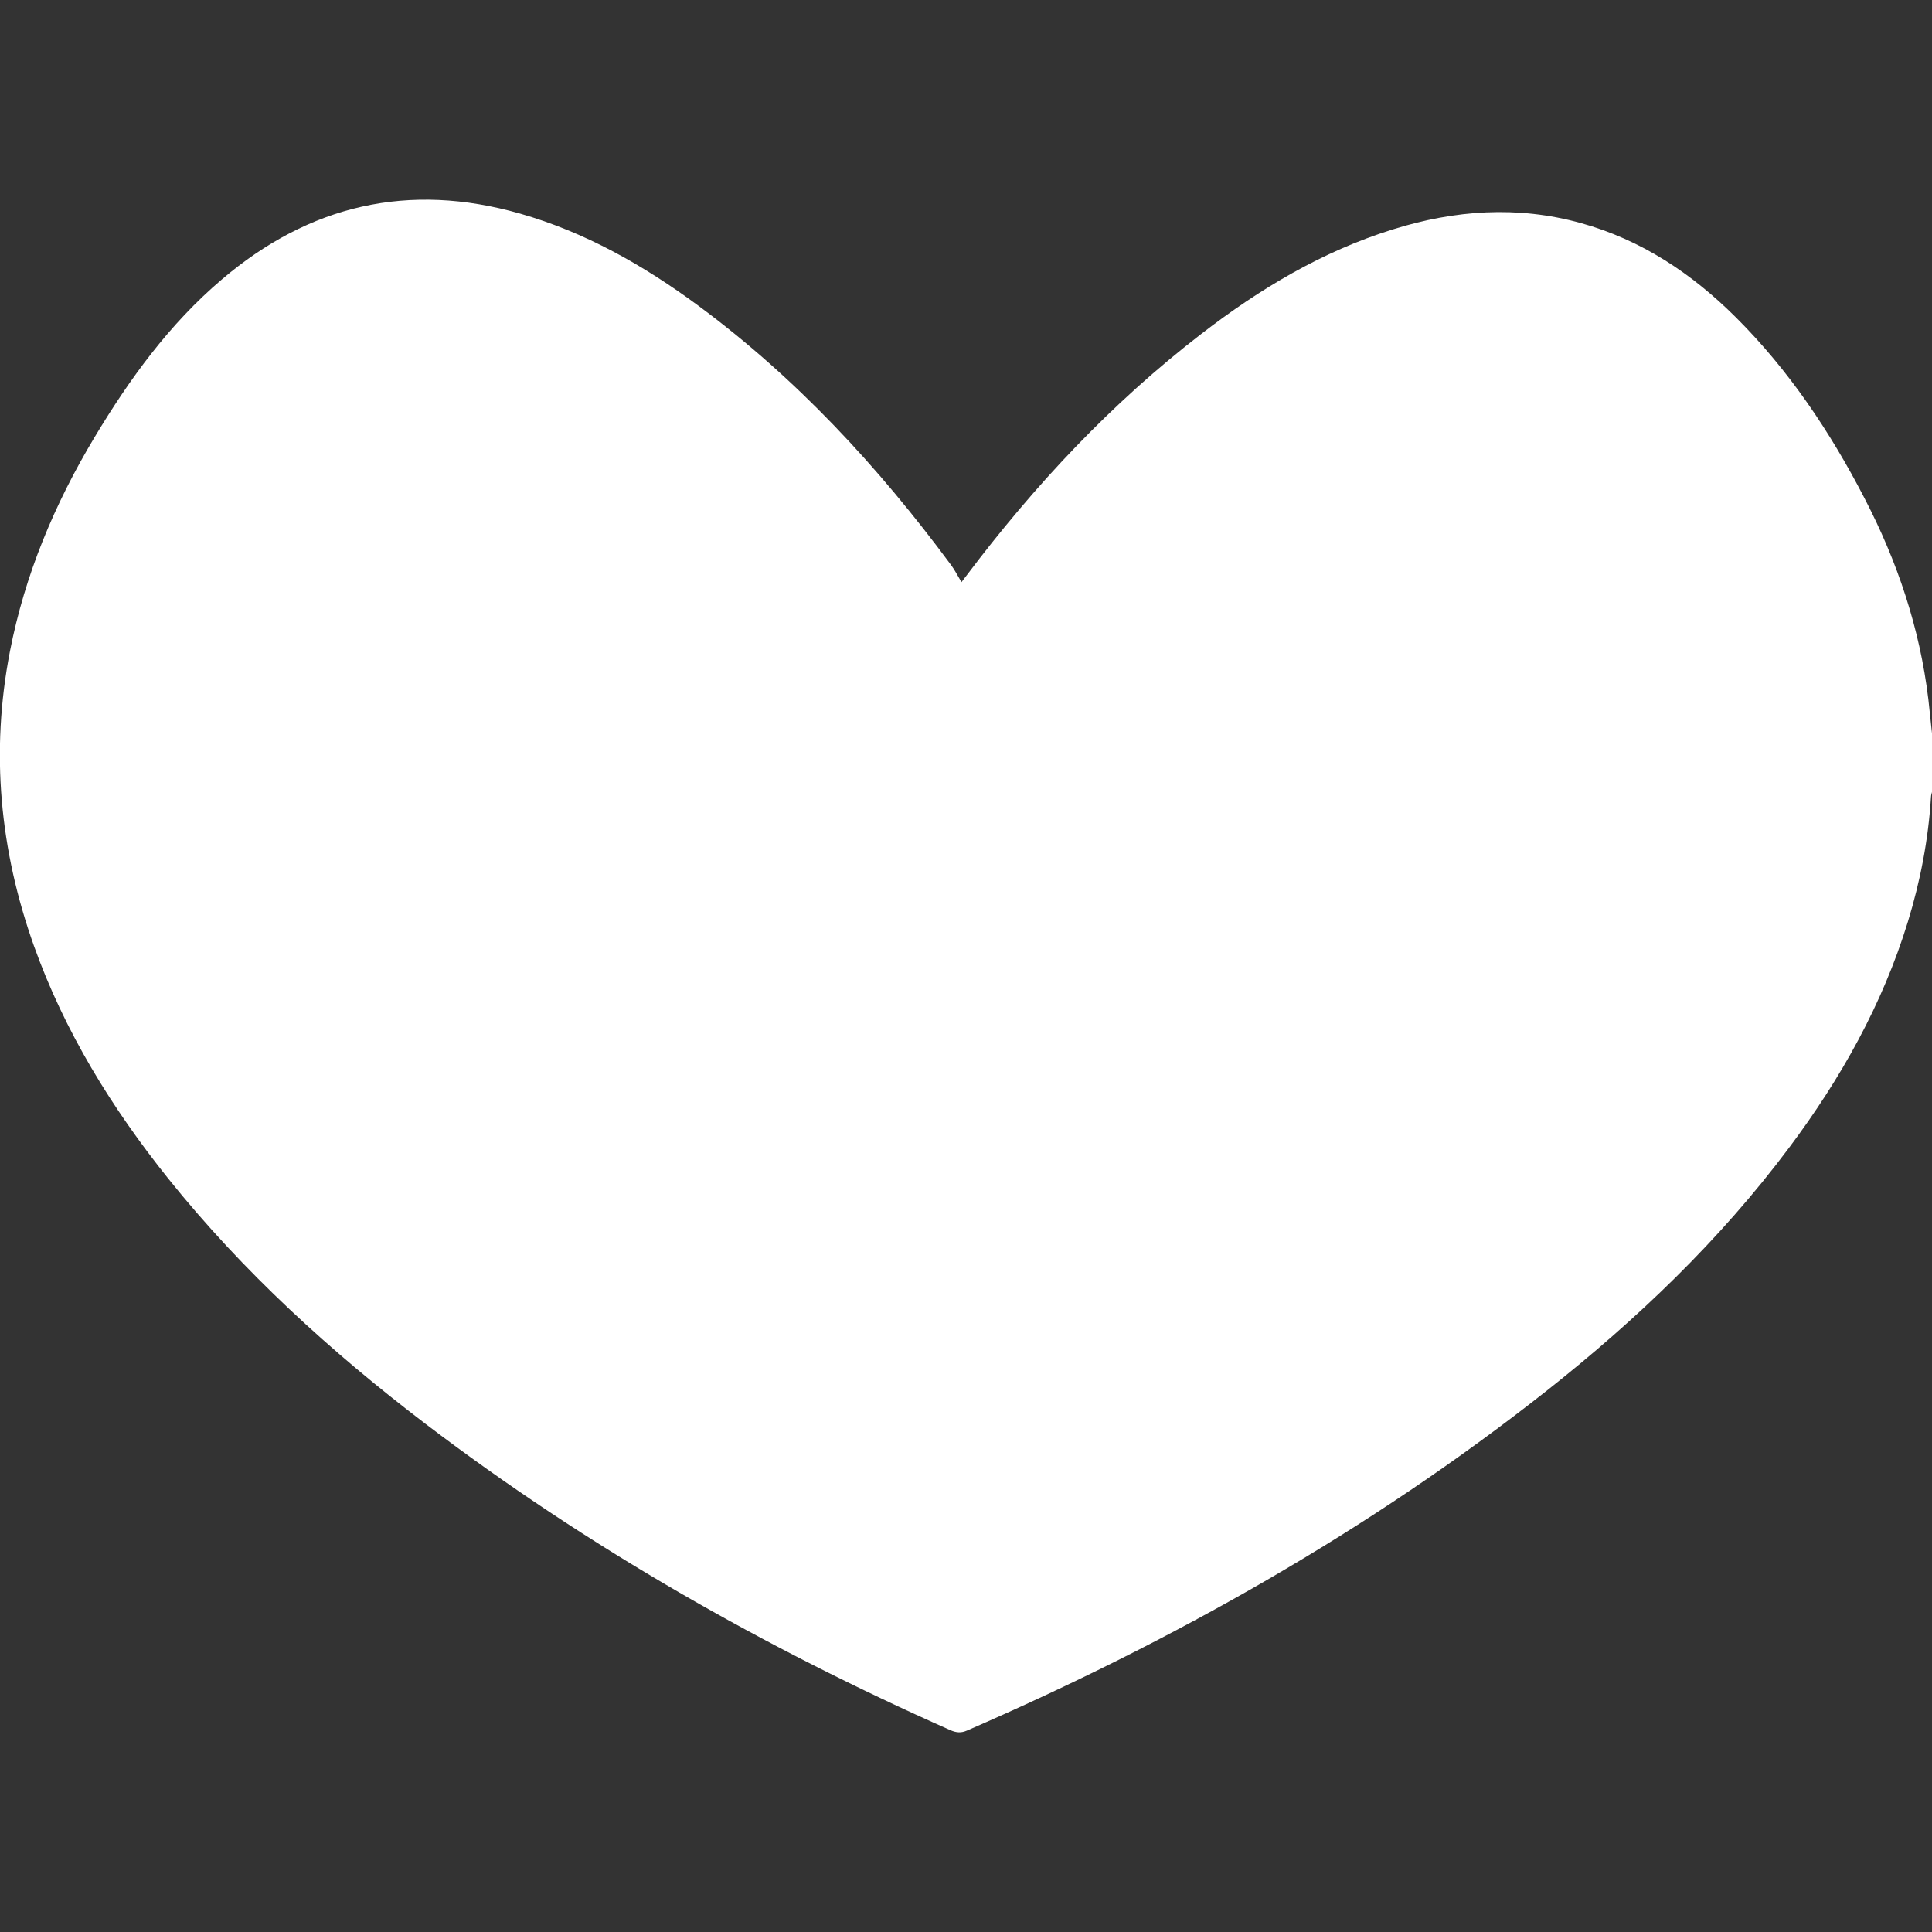
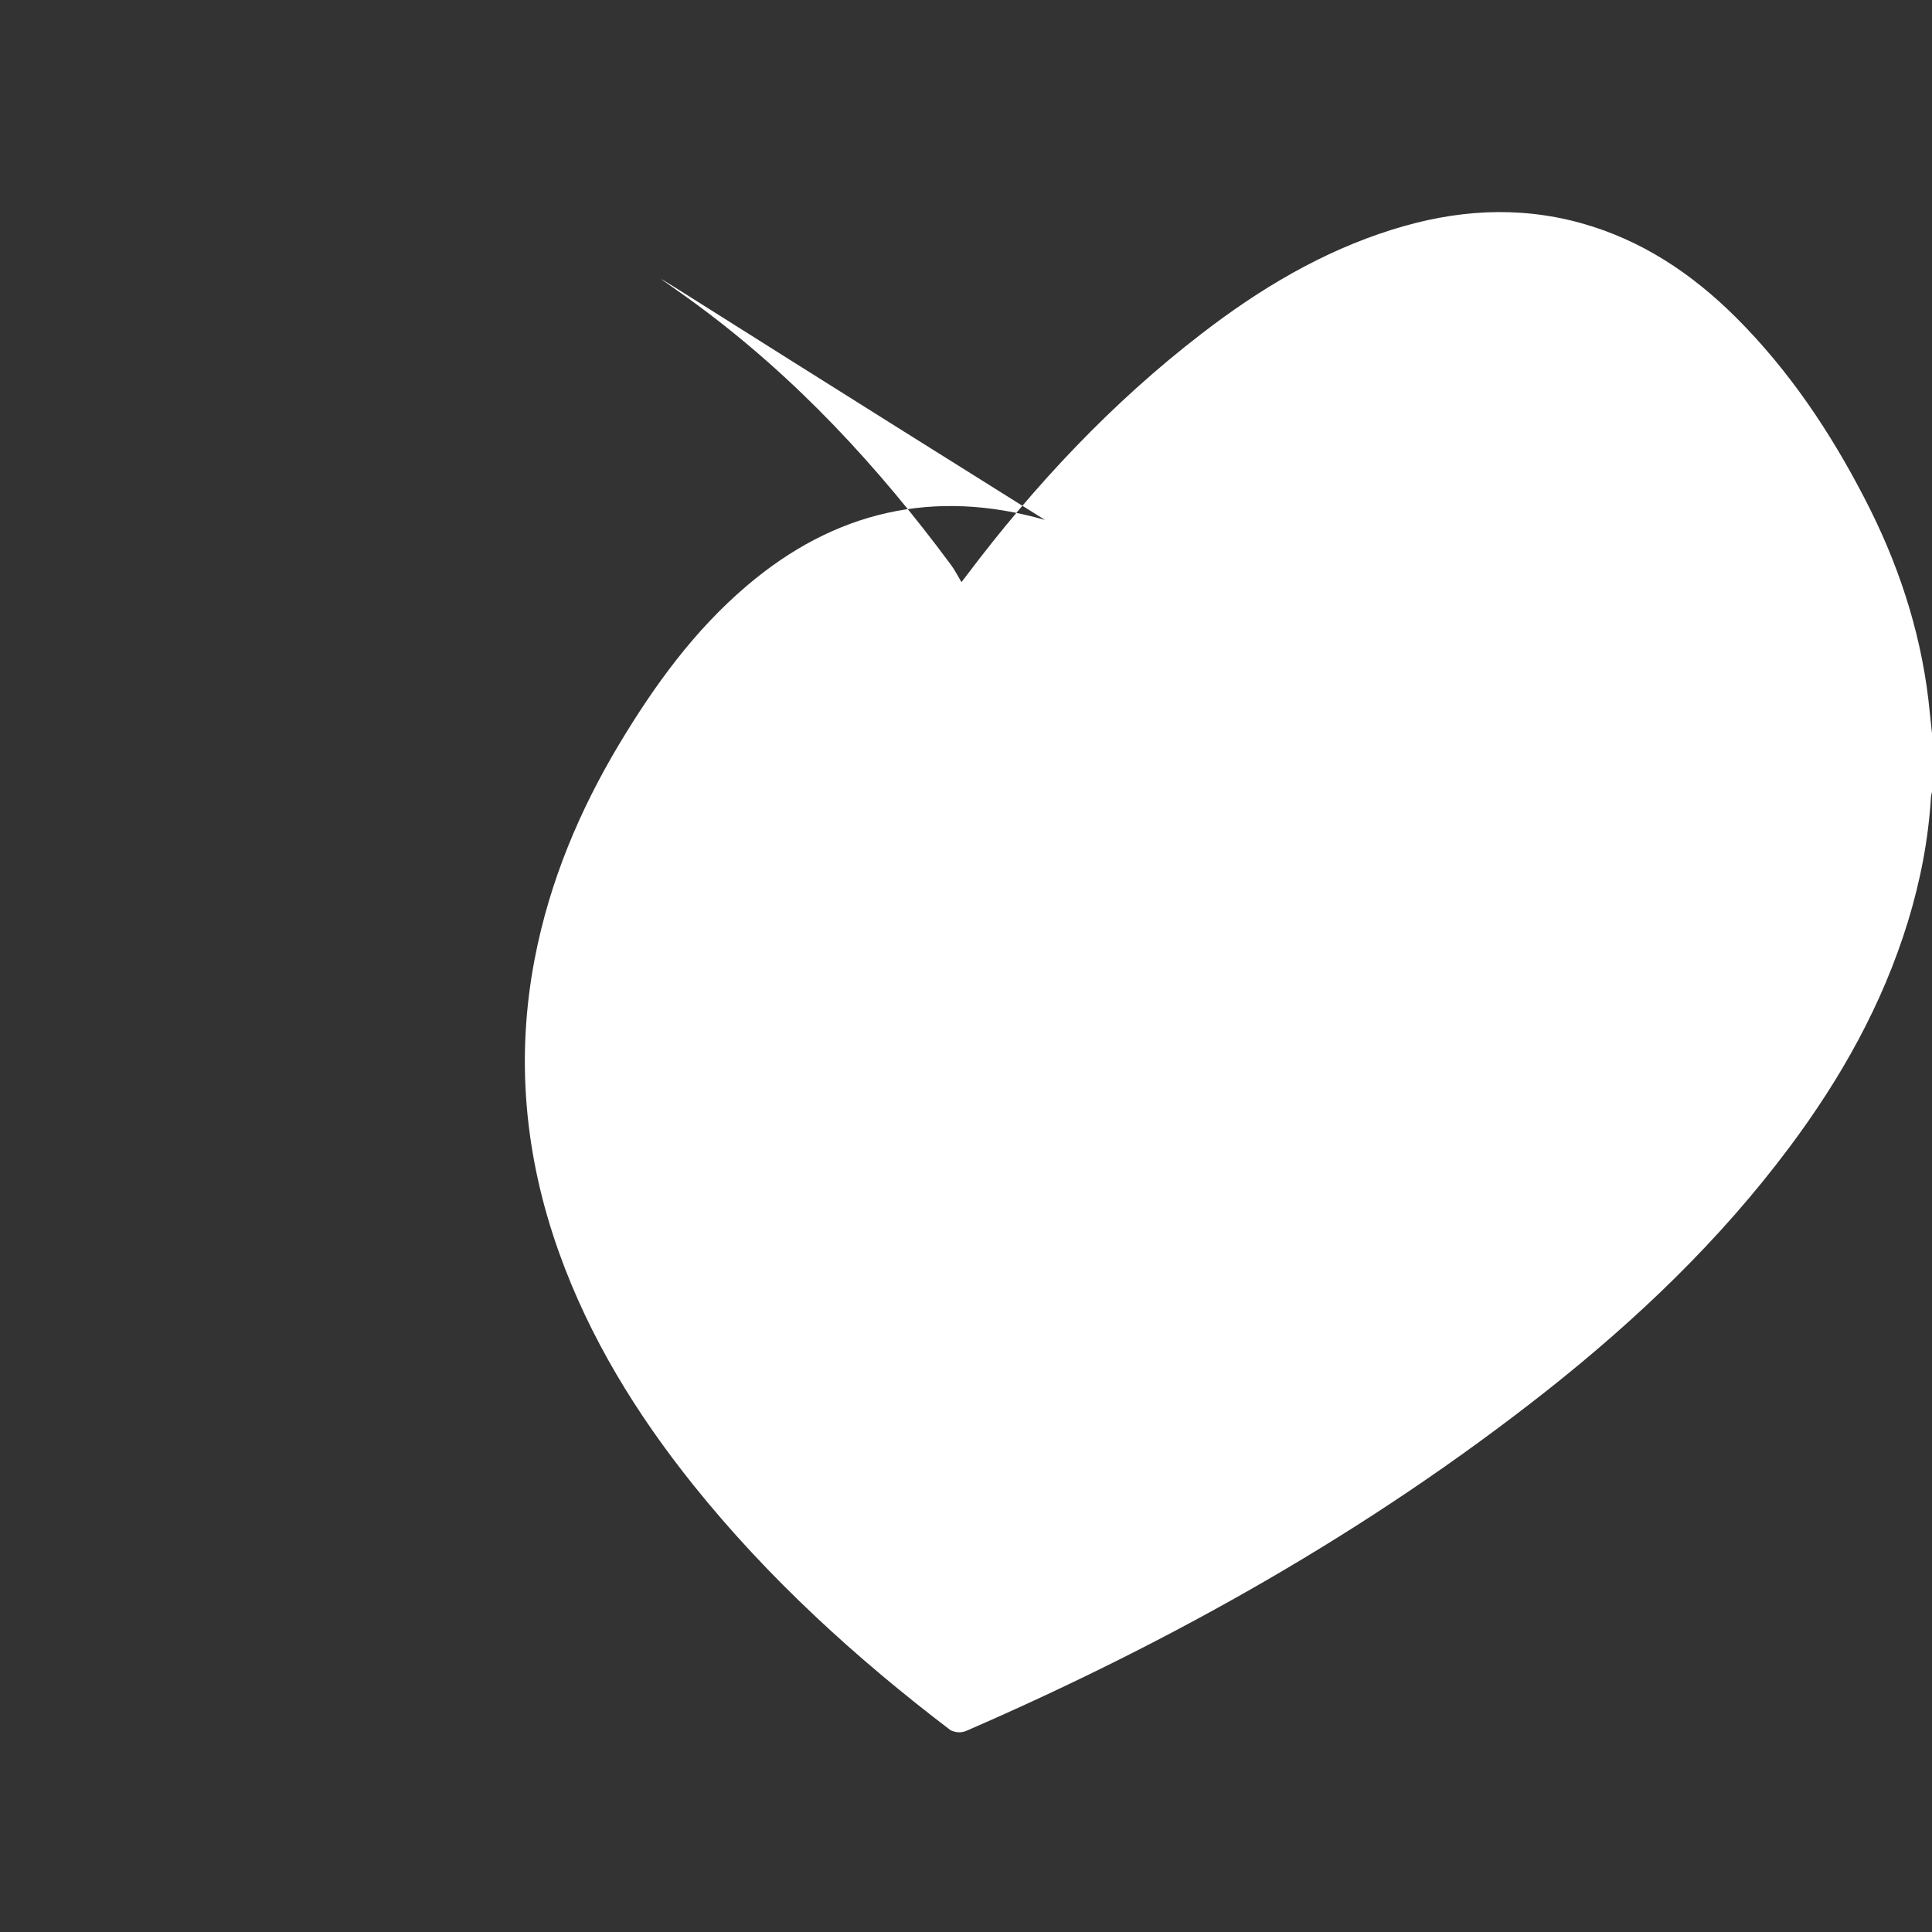
<svg xmlns="http://www.w3.org/2000/svg" version="1.1" id="Layer_1" x="0px" y="0px" width="26.703px" height="26.703px" viewBox="0 0 26.703 26.703" enable-background="new 0 0 26.703 26.703" xml:space="preserve">
  <rect x="0" y="0" width="26.703" height="26.703" fill="#333333" stroke="none" />
-   <path fill-rule="evenodd" clip-rule="evenodd" fill="#FFFFFF" d="M26.705,10.155c0,0.262,0,0.522,0,0.784  c-0.006,0.025-0.015,0.051-0.016,0.077c-0.036,0.587-0.147,1.161-0.319,1.723c-0.351,1.144-0.927,2.168-1.64,3.121  c-0.959,1.283-2.107,2.379-3.36,3.368c-2.452,1.933-5.147,3.449-8.005,4.691c-0.08,0.035-0.146,0.03-0.226-0.004  c-2.576-1.143-5.011-2.527-7.256-4.234c-1.31-0.997-2.521-2.1-3.554-3.387c-0.784-0.979-1.435-2.033-1.859-3.218  c-0.474-1.328-0.602-2.683-0.333-4.072c0.206-1.06,0.617-2.039,1.17-2.961c0.485-0.807,1.034-1.564,1.757-2.179  c1.212-1.033,2.585-1.351,4.123-0.912C8.091,3.21,8.894,3.667,9.645,4.22c1.361,1.005,2.497,2.233,3.5,3.589  c0.055,0.074,0.096,0.158,0.144,0.237c0.016-0.021,0.043-0.055,0.068-0.089c0.943-1.252,2.007-2.388,3.252-3.346  c0.803-0.619,1.664-1.135,2.638-1.439c0.858-0.269,1.725-0.332,2.602-0.089c0.838,0.232,1.536,0.698,2.145,1.305  c0.732,0.73,1.301,1.58,1.774,2.494c0.456,0.876,0.767,1.801,0.885,2.786C26.671,9.83,26.688,9.993,26.705,10.155z" />
+   <path fill-rule="evenodd" clip-rule="evenodd" fill="#FFFFFF" d="M26.705,10.155c0,0.262,0,0.522,0,0.784  c-0.006,0.025-0.015,0.051-0.016,0.077c-0.036,0.587-0.147,1.161-0.319,1.723c-0.351,1.144-0.927,2.168-1.64,3.121  c-0.959,1.283-2.107,2.379-3.36,3.368c-2.452,1.933-5.147,3.449-8.005,4.691c-0.08,0.035-0.146,0.03-0.226-0.004  c-1.31-0.997-2.521-2.1-3.554-3.387c-0.784-0.979-1.435-2.033-1.859-3.218  c-0.474-1.328-0.602-2.683-0.333-4.072c0.206-1.06,0.617-2.039,1.17-2.961c0.485-0.807,1.034-1.564,1.757-2.179  c1.212-1.033,2.585-1.351,4.123-0.912C8.091,3.21,8.894,3.667,9.645,4.22c1.361,1.005,2.497,2.233,3.5,3.589  c0.055,0.074,0.096,0.158,0.144,0.237c0.016-0.021,0.043-0.055,0.068-0.089c0.943-1.252,2.007-2.388,3.252-3.346  c0.803-0.619,1.664-1.135,2.638-1.439c0.858-0.269,1.725-0.332,2.602-0.089c0.838,0.232,1.536,0.698,2.145,1.305  c0.732,0.73,1.301,1.58,1.774,2.494c0.456,0.876,0.767,1.801,0.885,2.786C26.671,9.83,26.688,9.993,26.705,10.155z" />
</svg>